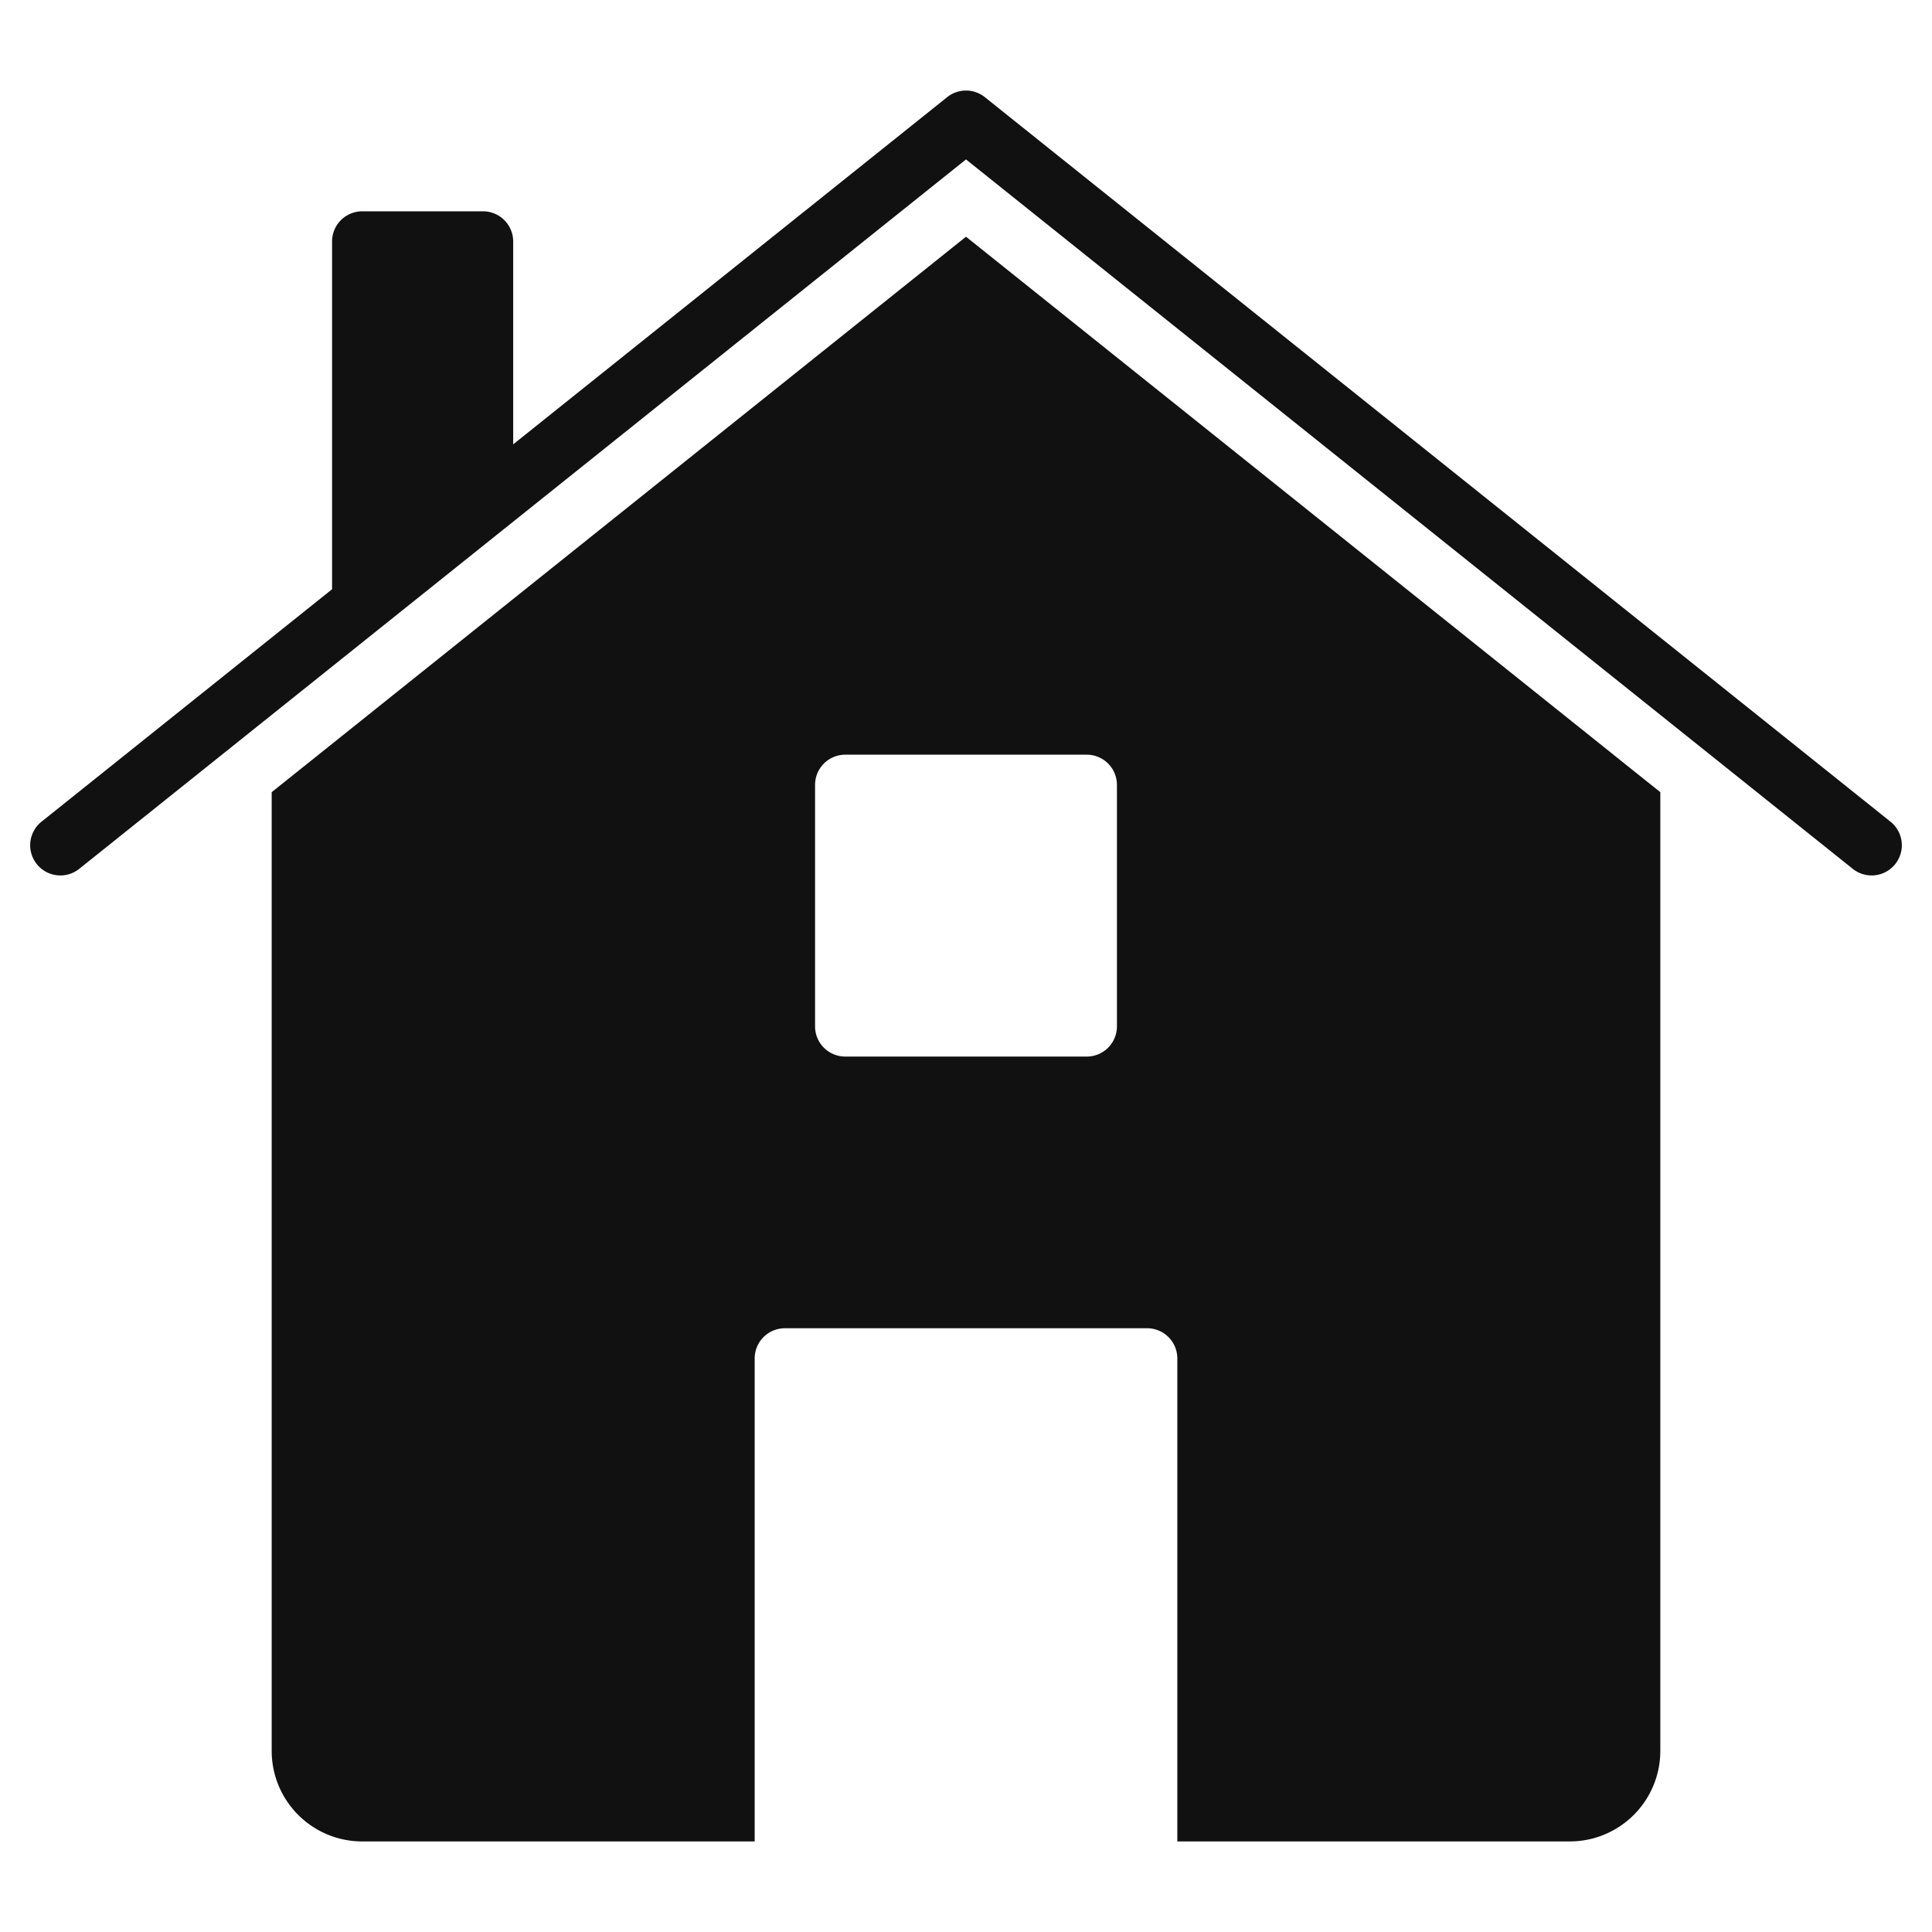
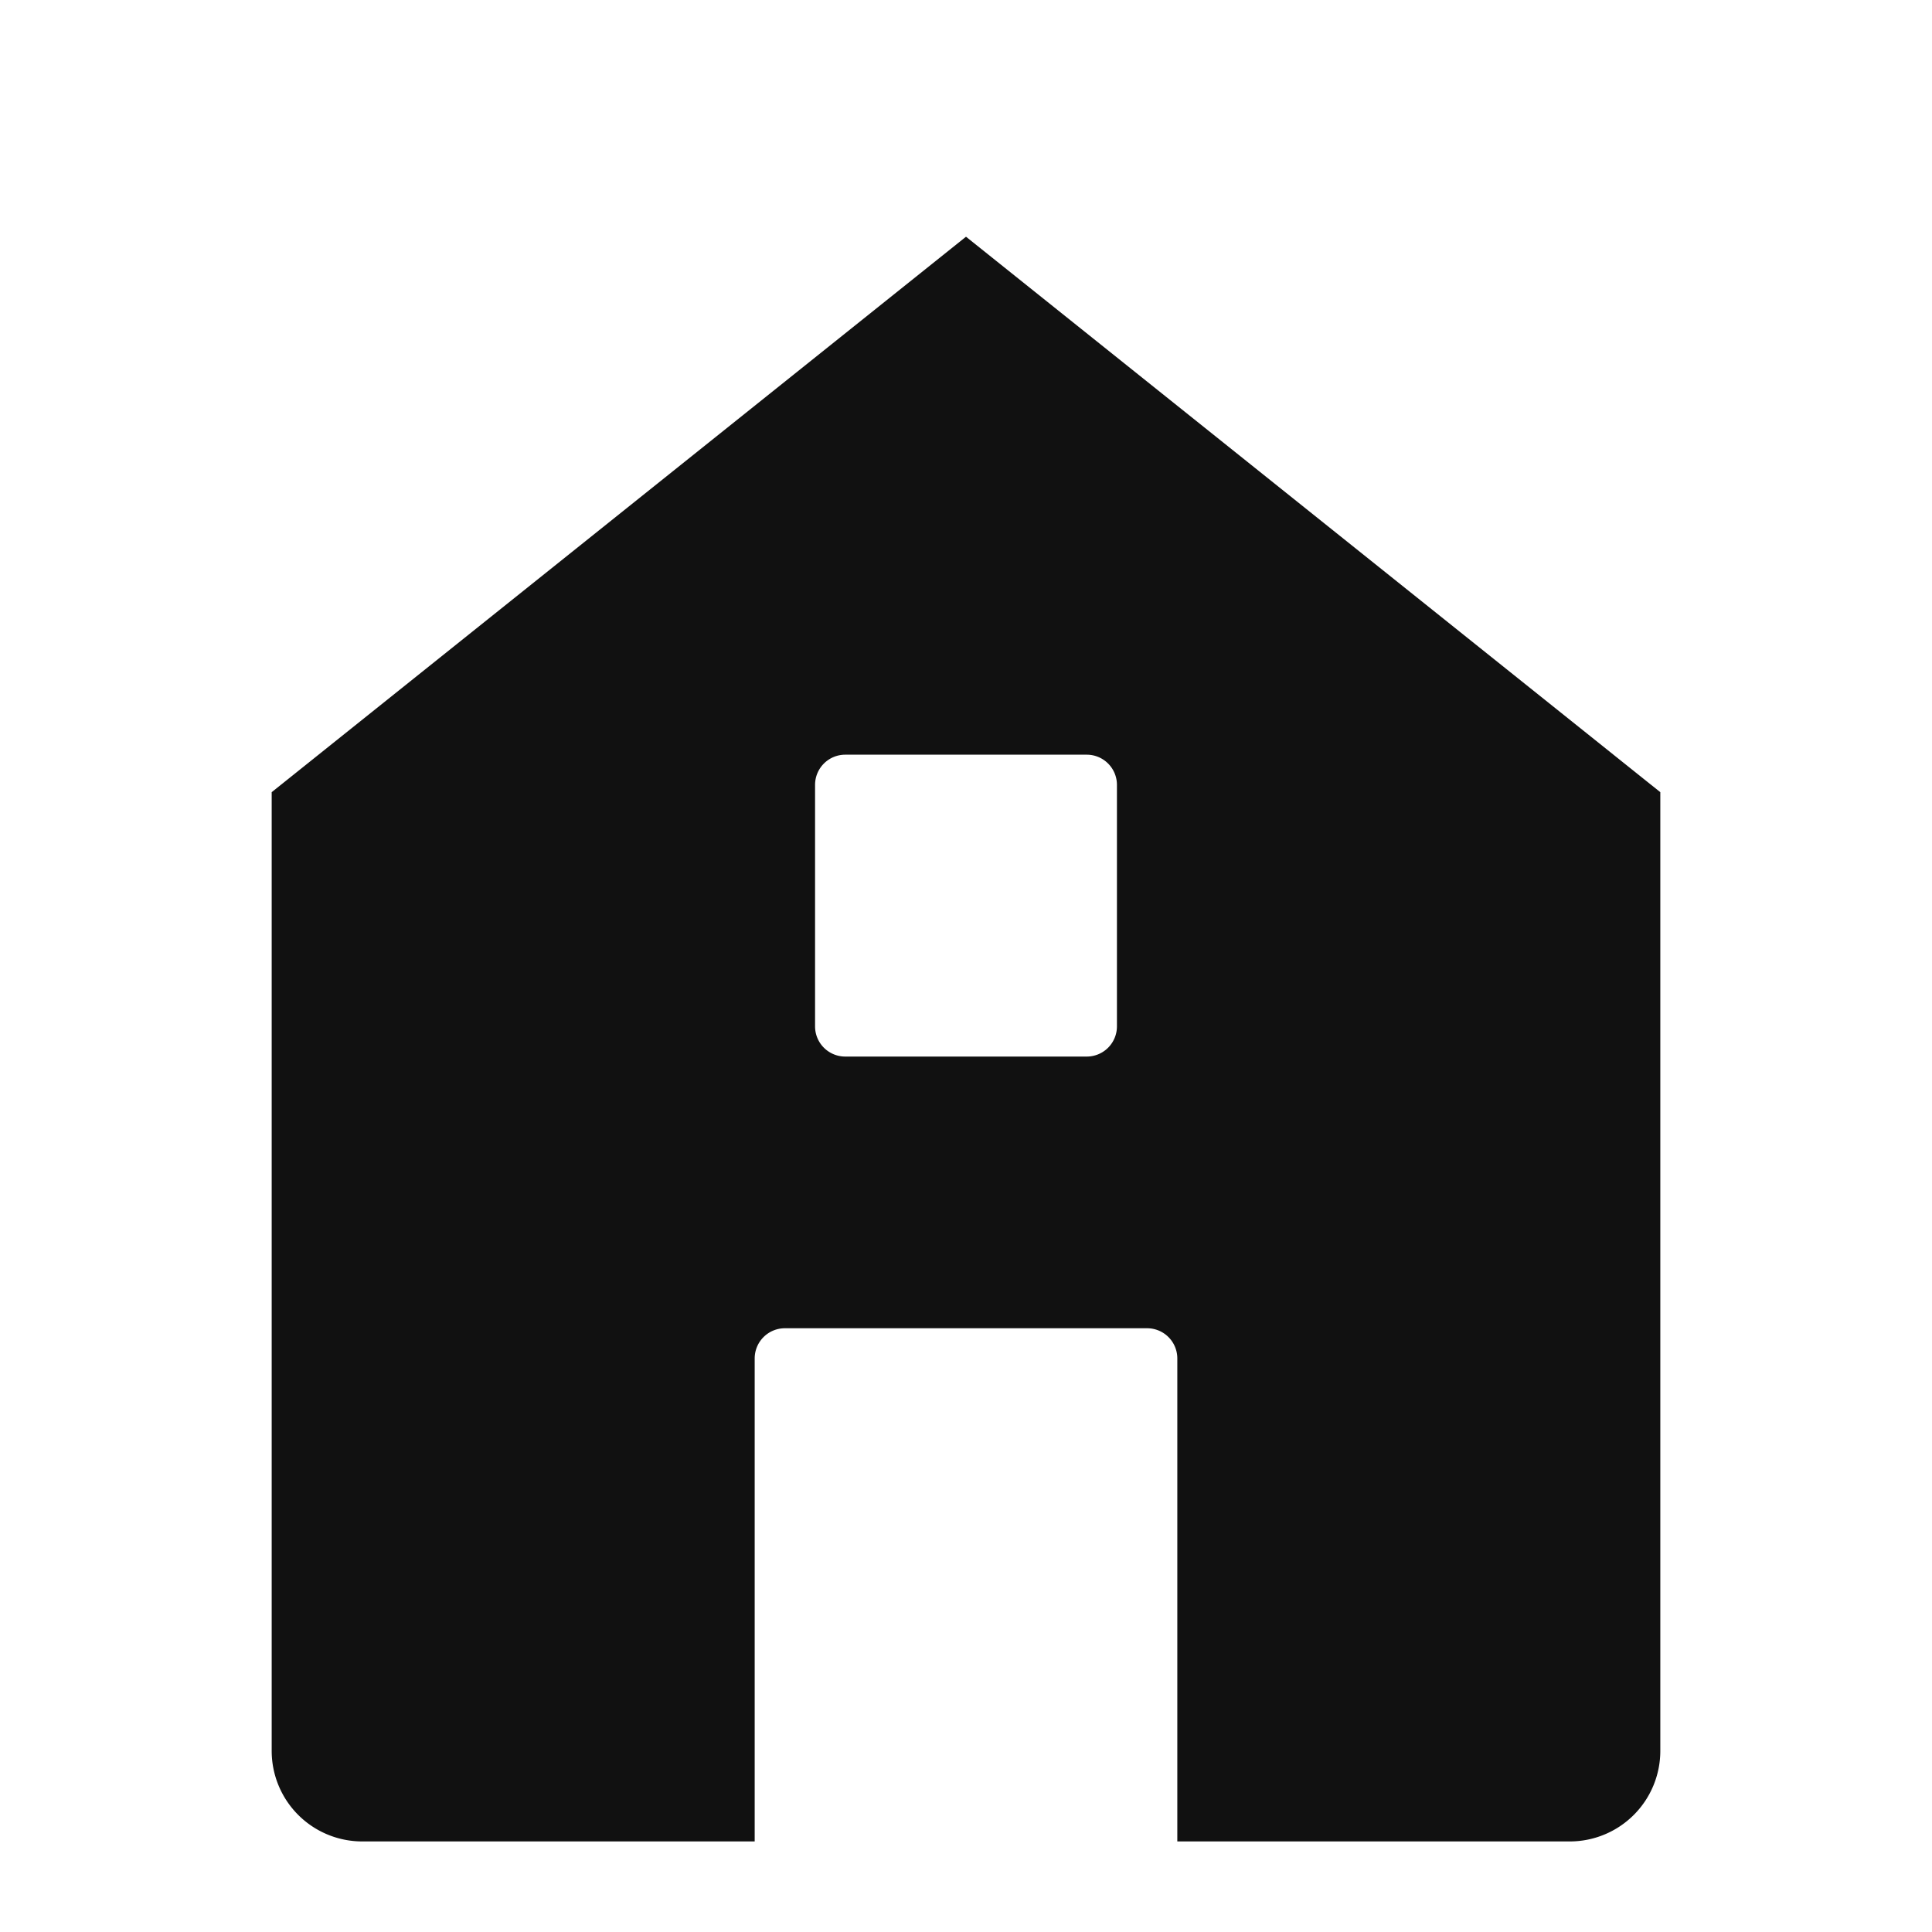
<svg xmlns="http://www.w3.org/2000/svg" viewBox="0 0 64 64" width="64" height="64">
  <g class="nc-icon-wrapper" stroke="none" fill="#111111">
    <path d="M32,7.842,9,26.242V58a3,3,0,0,0,3,3H25V45a1,1,0,0,1,1-1H38a1,1,0,0,1,1,1V61H52a3,3,0,0,0,3-3V26.242ZM37,34a1,1,0,0,1-1,1H28a1,1,0,0,1-1-1V26a1,1,0,0,1,1-1h8a1,1,0,0,1,1,1Z" fill="#111111" />
-     <path data-color="color-2" d="M62.625,27.219l-30-24a1,1,0,0,0-1.25,0L17,14.719V8a1,1,0,0,0-1-1H12a1,1,0,0,0-1,1V19.519l-9.625,7.7a1,1,0,0,0,1.25,1.562L32,5.281l29.375,23.5a1,1,0,1,0,1.25-1.562Z" />
  </g>
</svg>